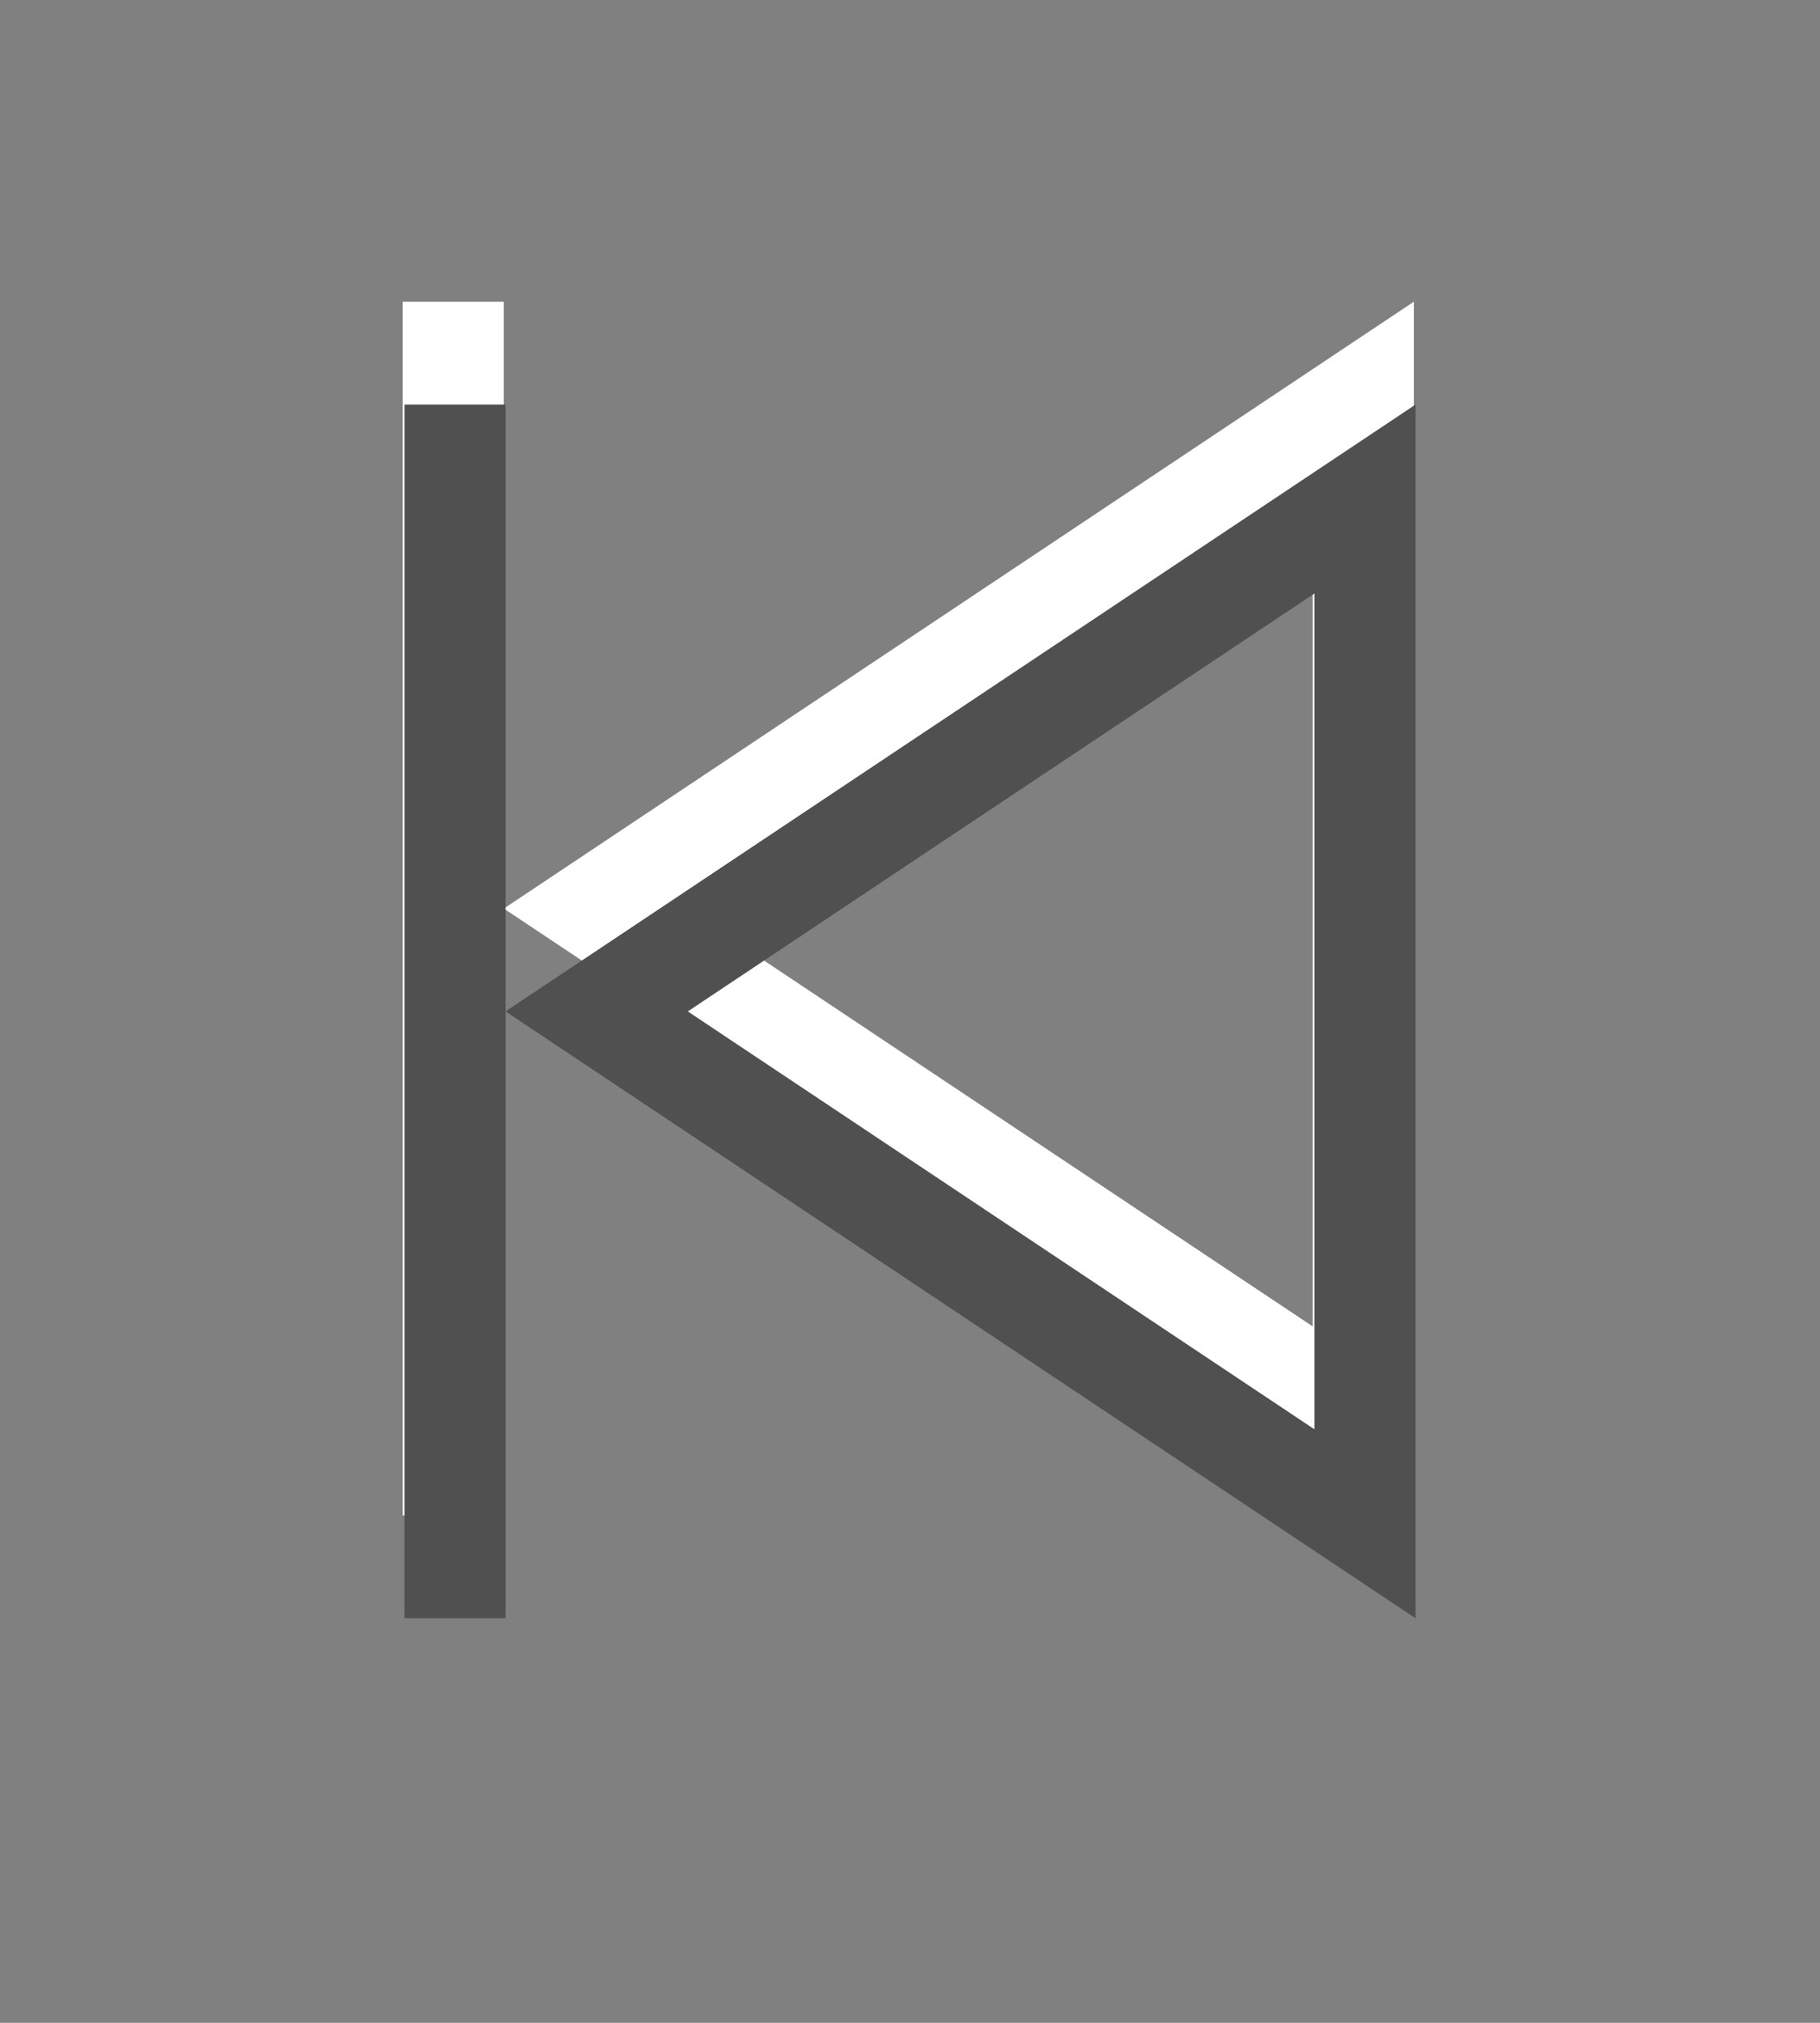
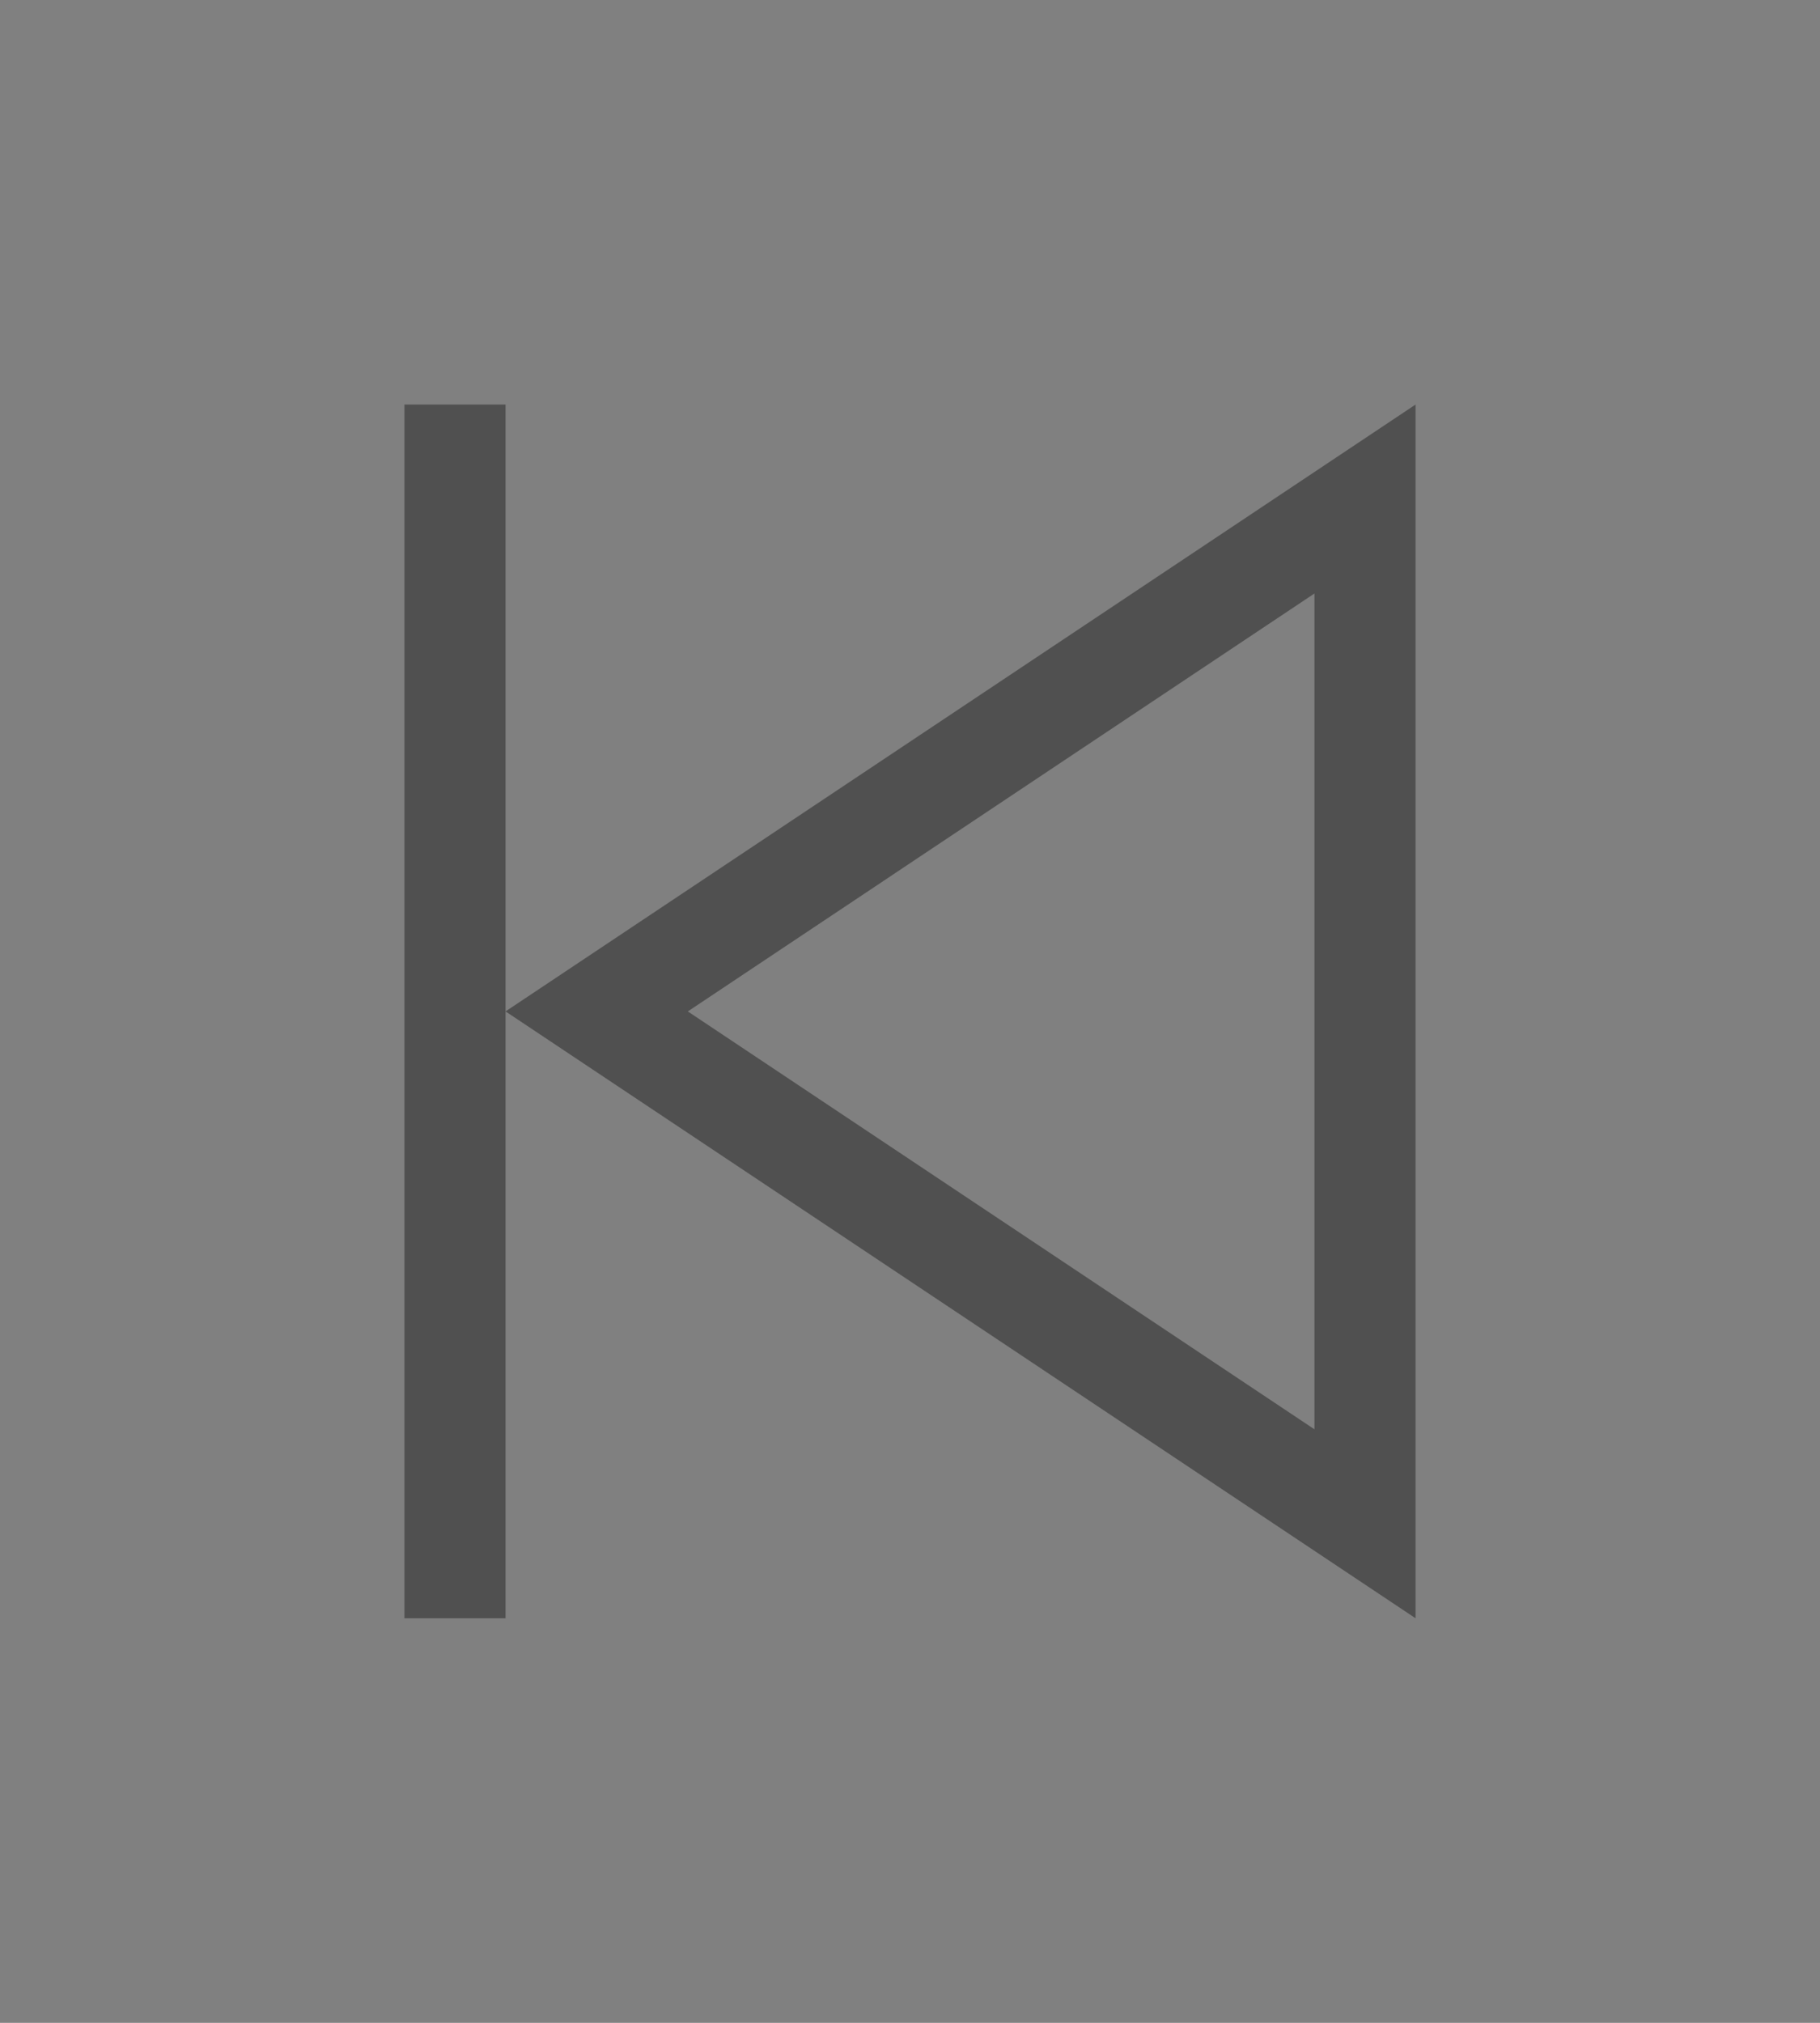
<svg xmlns="http://www.w3.org/2000/svg" xmlns:ns1="http://www.inkscape.org/namespaces/inkscape" xmlns:ns2="http://sodipodi.sourceforge.net/DTD/sodipodi-0.dtd" version="1.1" id="Ebene_1" x="0px" y="0px" width="36px" height="40px" viewBox="0 0 36 40" enable-background="new 0 0 36 40" xml:space="preserve" ns1:version="0.48.4 r9939" ns2:docname="back.svg">
  <rect x="0" y="0" width="36" height="40" fill="#808080" stroke="none" />
  <defs id="defs37" />
  <ns2:namedview pagecolor="#ffffff" bordercolor="#666666" borderopacity="1" objecttolerance="10" gridtolerance="10" guidetolerance="10" ns1:pageopacity="0" ns1:pageshadow="2" ns1:window-width="1920" ns1:window-height="1138" id="namedview35" showgrid="false" ns1:zoom="5.91" ns1:cx="-1.9756074" ns1:cy="22.68122" ns1:window-x="-8" ns1:window-y="-8" ns1:window-maximized="1" ns1:current-layer="Ebene_1" showguides="false">
    <ns1:grid type="xygrid" id="grid2983" />
  </ns2:namedview>
-   <path ns1:connector-curvature="0" class="st0" d="m 9.966,17.966 18,12 V 5.966 l -18,12 z m 16,8.263 -12.395,-8.263 12.395,-8.264 V 26.229 z m -18,3.737 0,-24 H 9.966 v 12 12 H 7.966 z" id="path5-1" style="fill:#ffffff;fill-opacity:1" />
  <path ns1:connector-curvature="0" class="st0" d="M 10,20 28,32 V 8 L 10,20 z m 16,8.263 -12.395,-8.263 12.395,-8.264 V 28.263 z M 8,32 l 0,-24 H 10 V 20 32 H 8 z" id="path5" style="fill:#505050;fill-opacity:1" />
</svg>